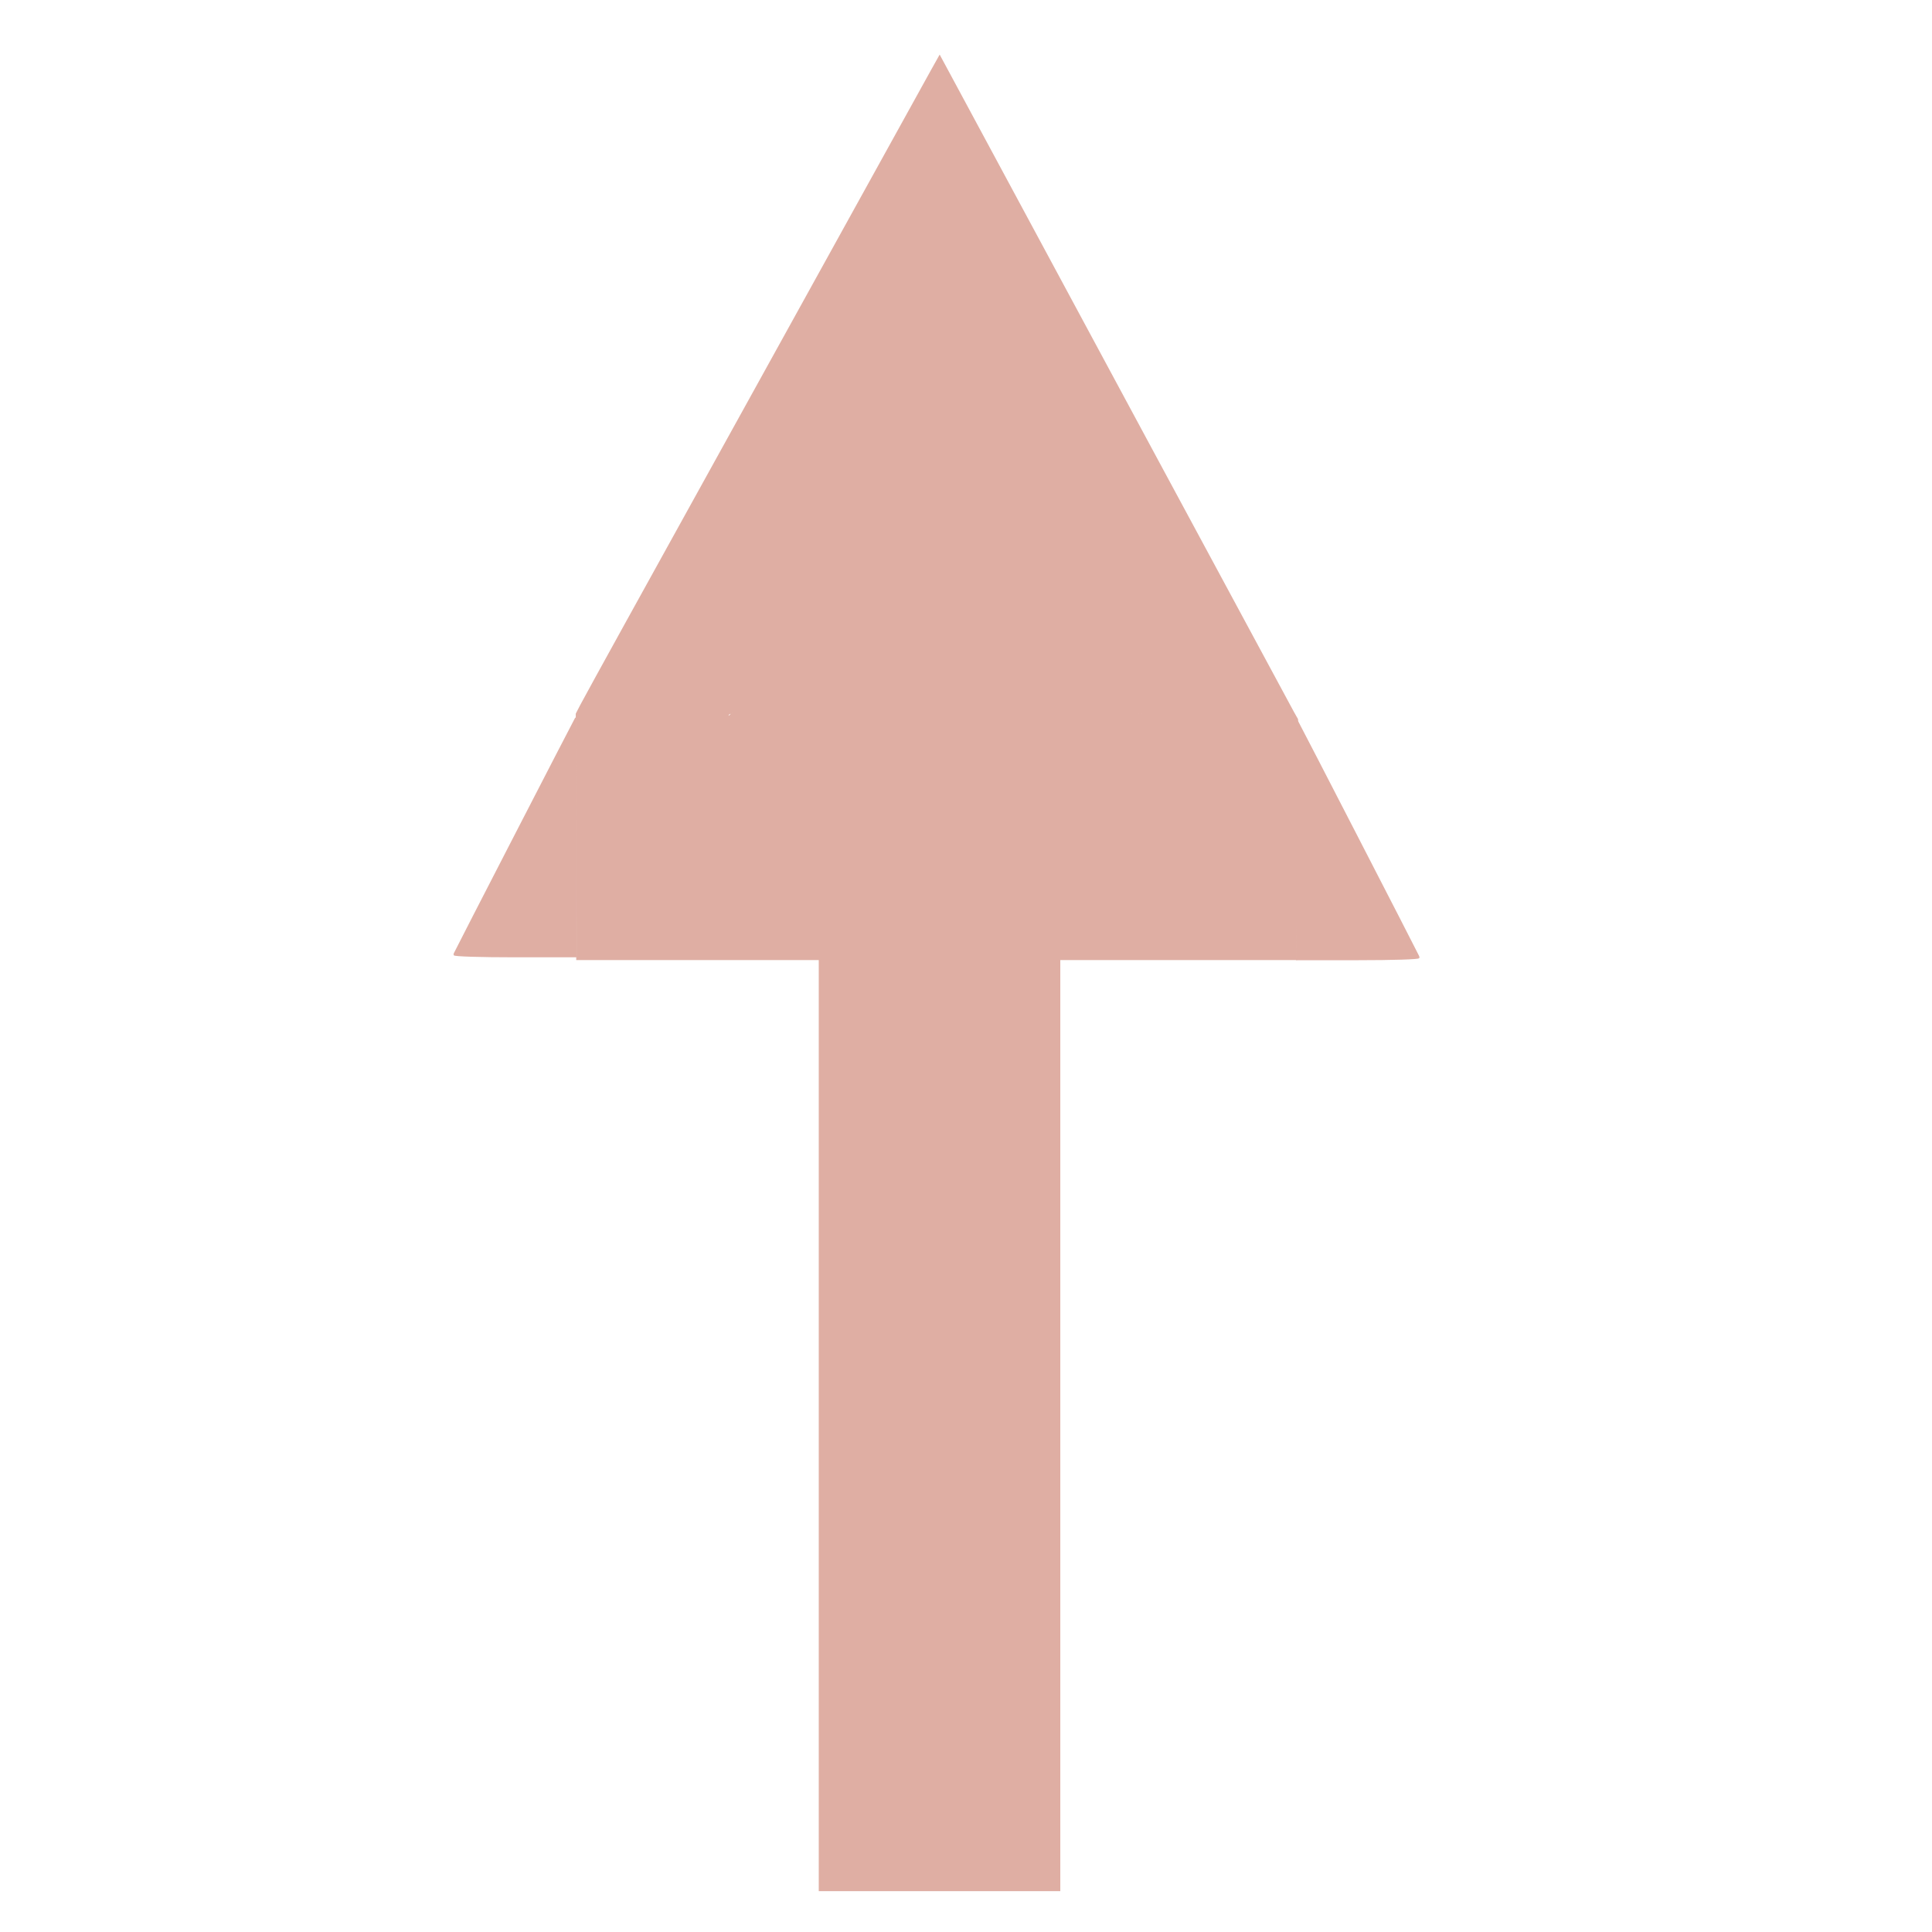
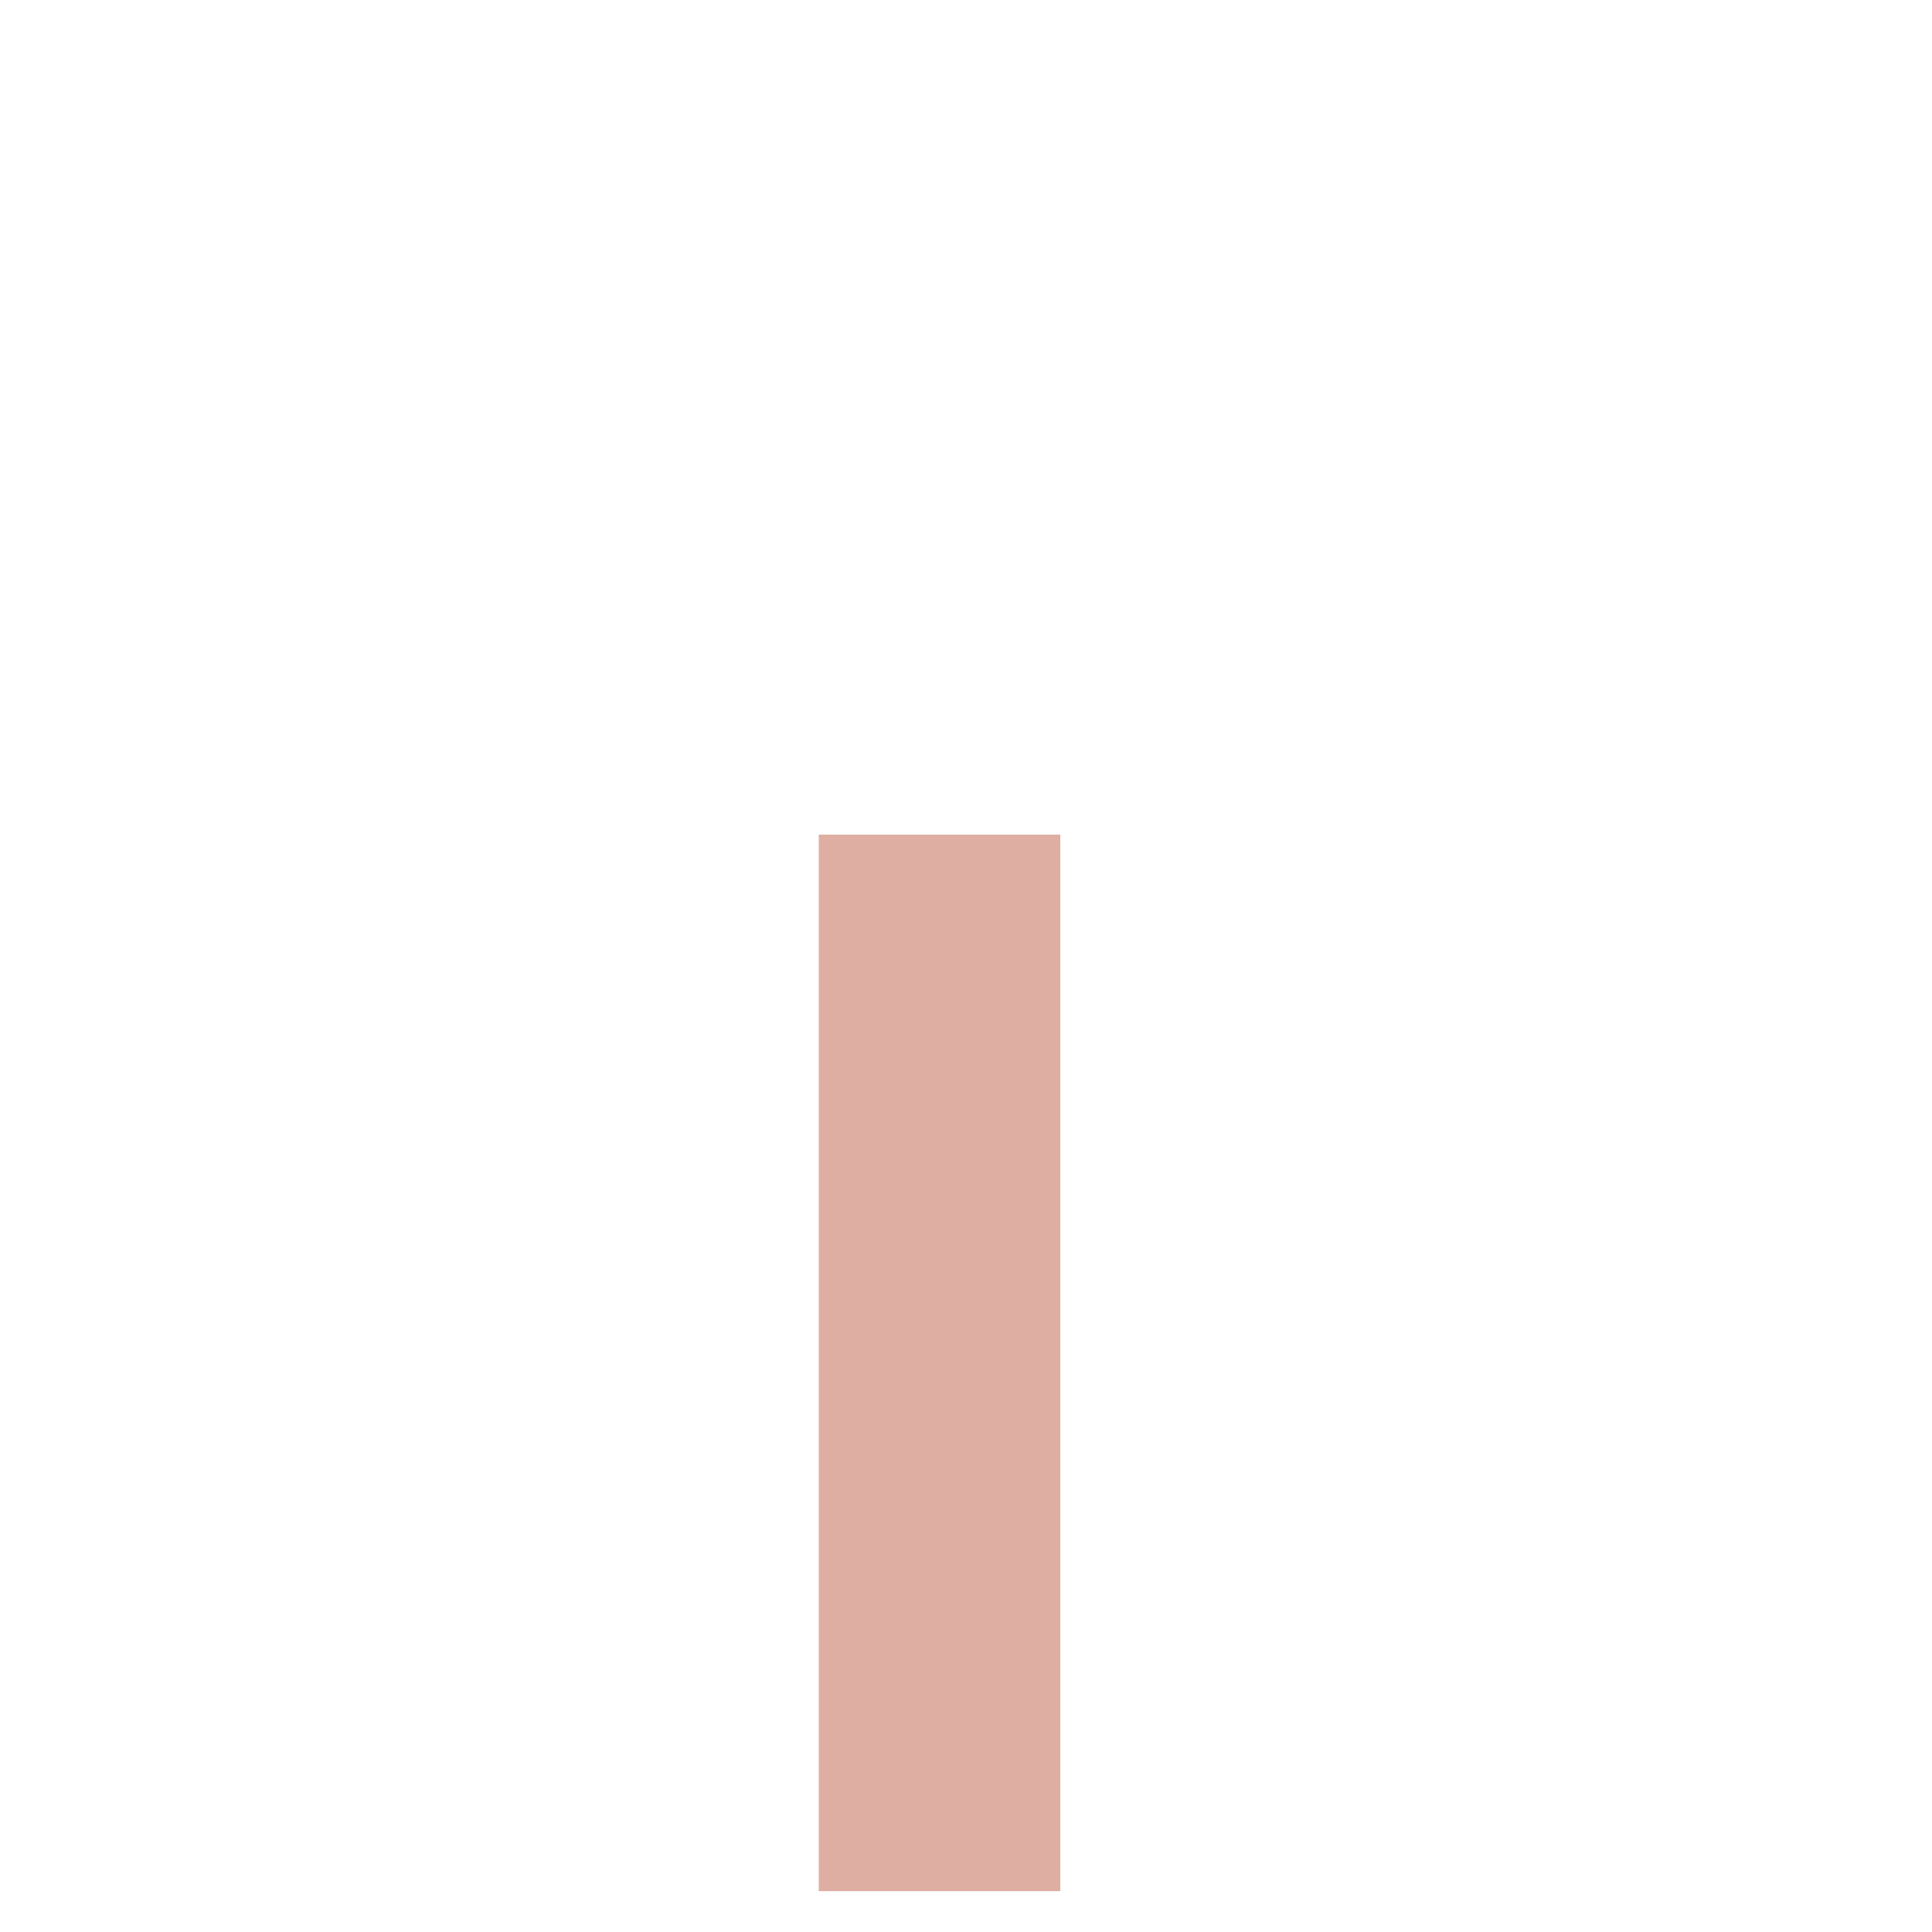
<svg xmlns="http://www.w3.org/2000/svg" xmlns:ns1="http://www.inkscape.org/namespaces/inkscape" xmlns:ns2="http://sodipodi.sourceforge.net/DTD/sodipodi-0.dtd" width="64" height="64" viewBox="0 0 16.933 16.933" version="1.1" id="svg8" ns1:version="0.92.5 (2060ec1f9f, 2020-04-08)" ns2:docname="arrow.svg">
  <defs id="defs2" />
  <ns2:namedview id="base" pagecolor="#ffffff" bordercolor="#666666" borderopacity="1.0" ns1:pageopacity="0.0" ns1:pageshadow="2" ns1:zoom="9.6694369" ns1:cx="24.654858" ns1:cy="39.90626" ns1:document-units="mm" ns1:current-layer="layer1" showgrid="false" units="px" showguides="true" ns1:guide-bbox="true" ns1:window-width="1920" ns1:window-height="1055" ns1:window-x="0" ns1:window-y="0" ns1:window-maximized="1">
    <ns1:grid type="xygrid" id="grid838" />
  </ns2:namedview>
  <g ns1:label="Ebene 1" ns1:groupmode="layer" id="layer1" transform="translate(0,-280.067)">
    <rect style="fill:#dfaea3;fill-opacity:1;stroke:none;stroke-width:0.373;stroke-opacity:1" id="rect815" width="9.26" height="2.117" x="287.382" y="-9.293" transform="rotate(90)" />
-     <path style="fill:#dfaea3;fill-opacity:1;stroke:#dfaea3;stroke-width:0.073;stroke-opacity:1" d="m -4.083,-12.297 c 0.121,-0.028 0.45,-0.029 0.731,-0.004 0.494,0.044 0.487,0.046 -0.219,0.05 -0.418,0.002 -0.637,-0.017 -0.512,-0.046 z" id="path3402" ns1:connector-curvature="0" transform="matrix(0.265,0,0,0.265,0,280.067)" />
    <g id="g3426" transform="matrix(0.389,0,0,1.015,6.817,5.349)">
-       <path ns1:connector-curvature="0" id="path823" d="m 11.689,277.907 c 0,-0.82 0.005,-1.029 0.024,-1.018 0.031,0.019 2.711,2.012 2.734,2.034 0.01,0.01 -0.605,0.017 -1.37,0.017 h -1.388 z" style="fill:#dfaea3;fill-opacity:1;stroke:#dfaea3;stroke-width:0.019;stroke-opacity:1" />
-       <path ns1:connector-curvature="0" id="path3404" d="m -4.537,277.882 -0.005,-1.057 0.097,-0.072 c 0.053,-0.039 0.511,-0.359 1.016,-0.709 3.307,-2.293 6.736,-4.67 6.892,-4.777 l 0.184,-0.126 0.155,0.11 c 2.016,1.436 7.749,5.513 7.817,5.559 l 0.093,0.063 -0.01,0.856 c -0.006,0.471 -0.011,0.936 -0.011,1.033 l -9.27e-4,0.177 H 3.579 -4.532 Z m 3.479,-1.051 c 0.037,-0.016 0.037,-0.017 -0.004,-0.018 -0.023,-7.3e-4 -0.048,0.008 -0.054,0.018 -0.014,0.023 0.005,0.023 0.058,0 z m 9.248,-0.013 c -0.013,-0.005 -0.035,-0.005 -0.048,0 -0.013,0.005 -0.002,0.01 0.024,0.01 0.027,0 0.038,-0.004 0.024,-0.01 z" style="fill:#dfaea3;fill-opacity:1;stroke:#dfaea3;stroke-width:0.019;stroke-opacity:1" />
-       <path ns1:connector-curvature="0" id="path823-6" d="m -4.537,277.882 c 0,-0.82 -0.005,-1.029 -0.024,-1.018 -0.031,0.019 -2.711,2.012 -2.734,2.034 -0.01,0.01 0.605,0.017 1.37,0.017 h 1.388 z" style="fill:#dfaea3;fill-opacity:1;stroke:#dfaea3;stroke-width:0.019;stroke-opacity:1" />
-     </g>
+       </g>
  </g>
</svg>